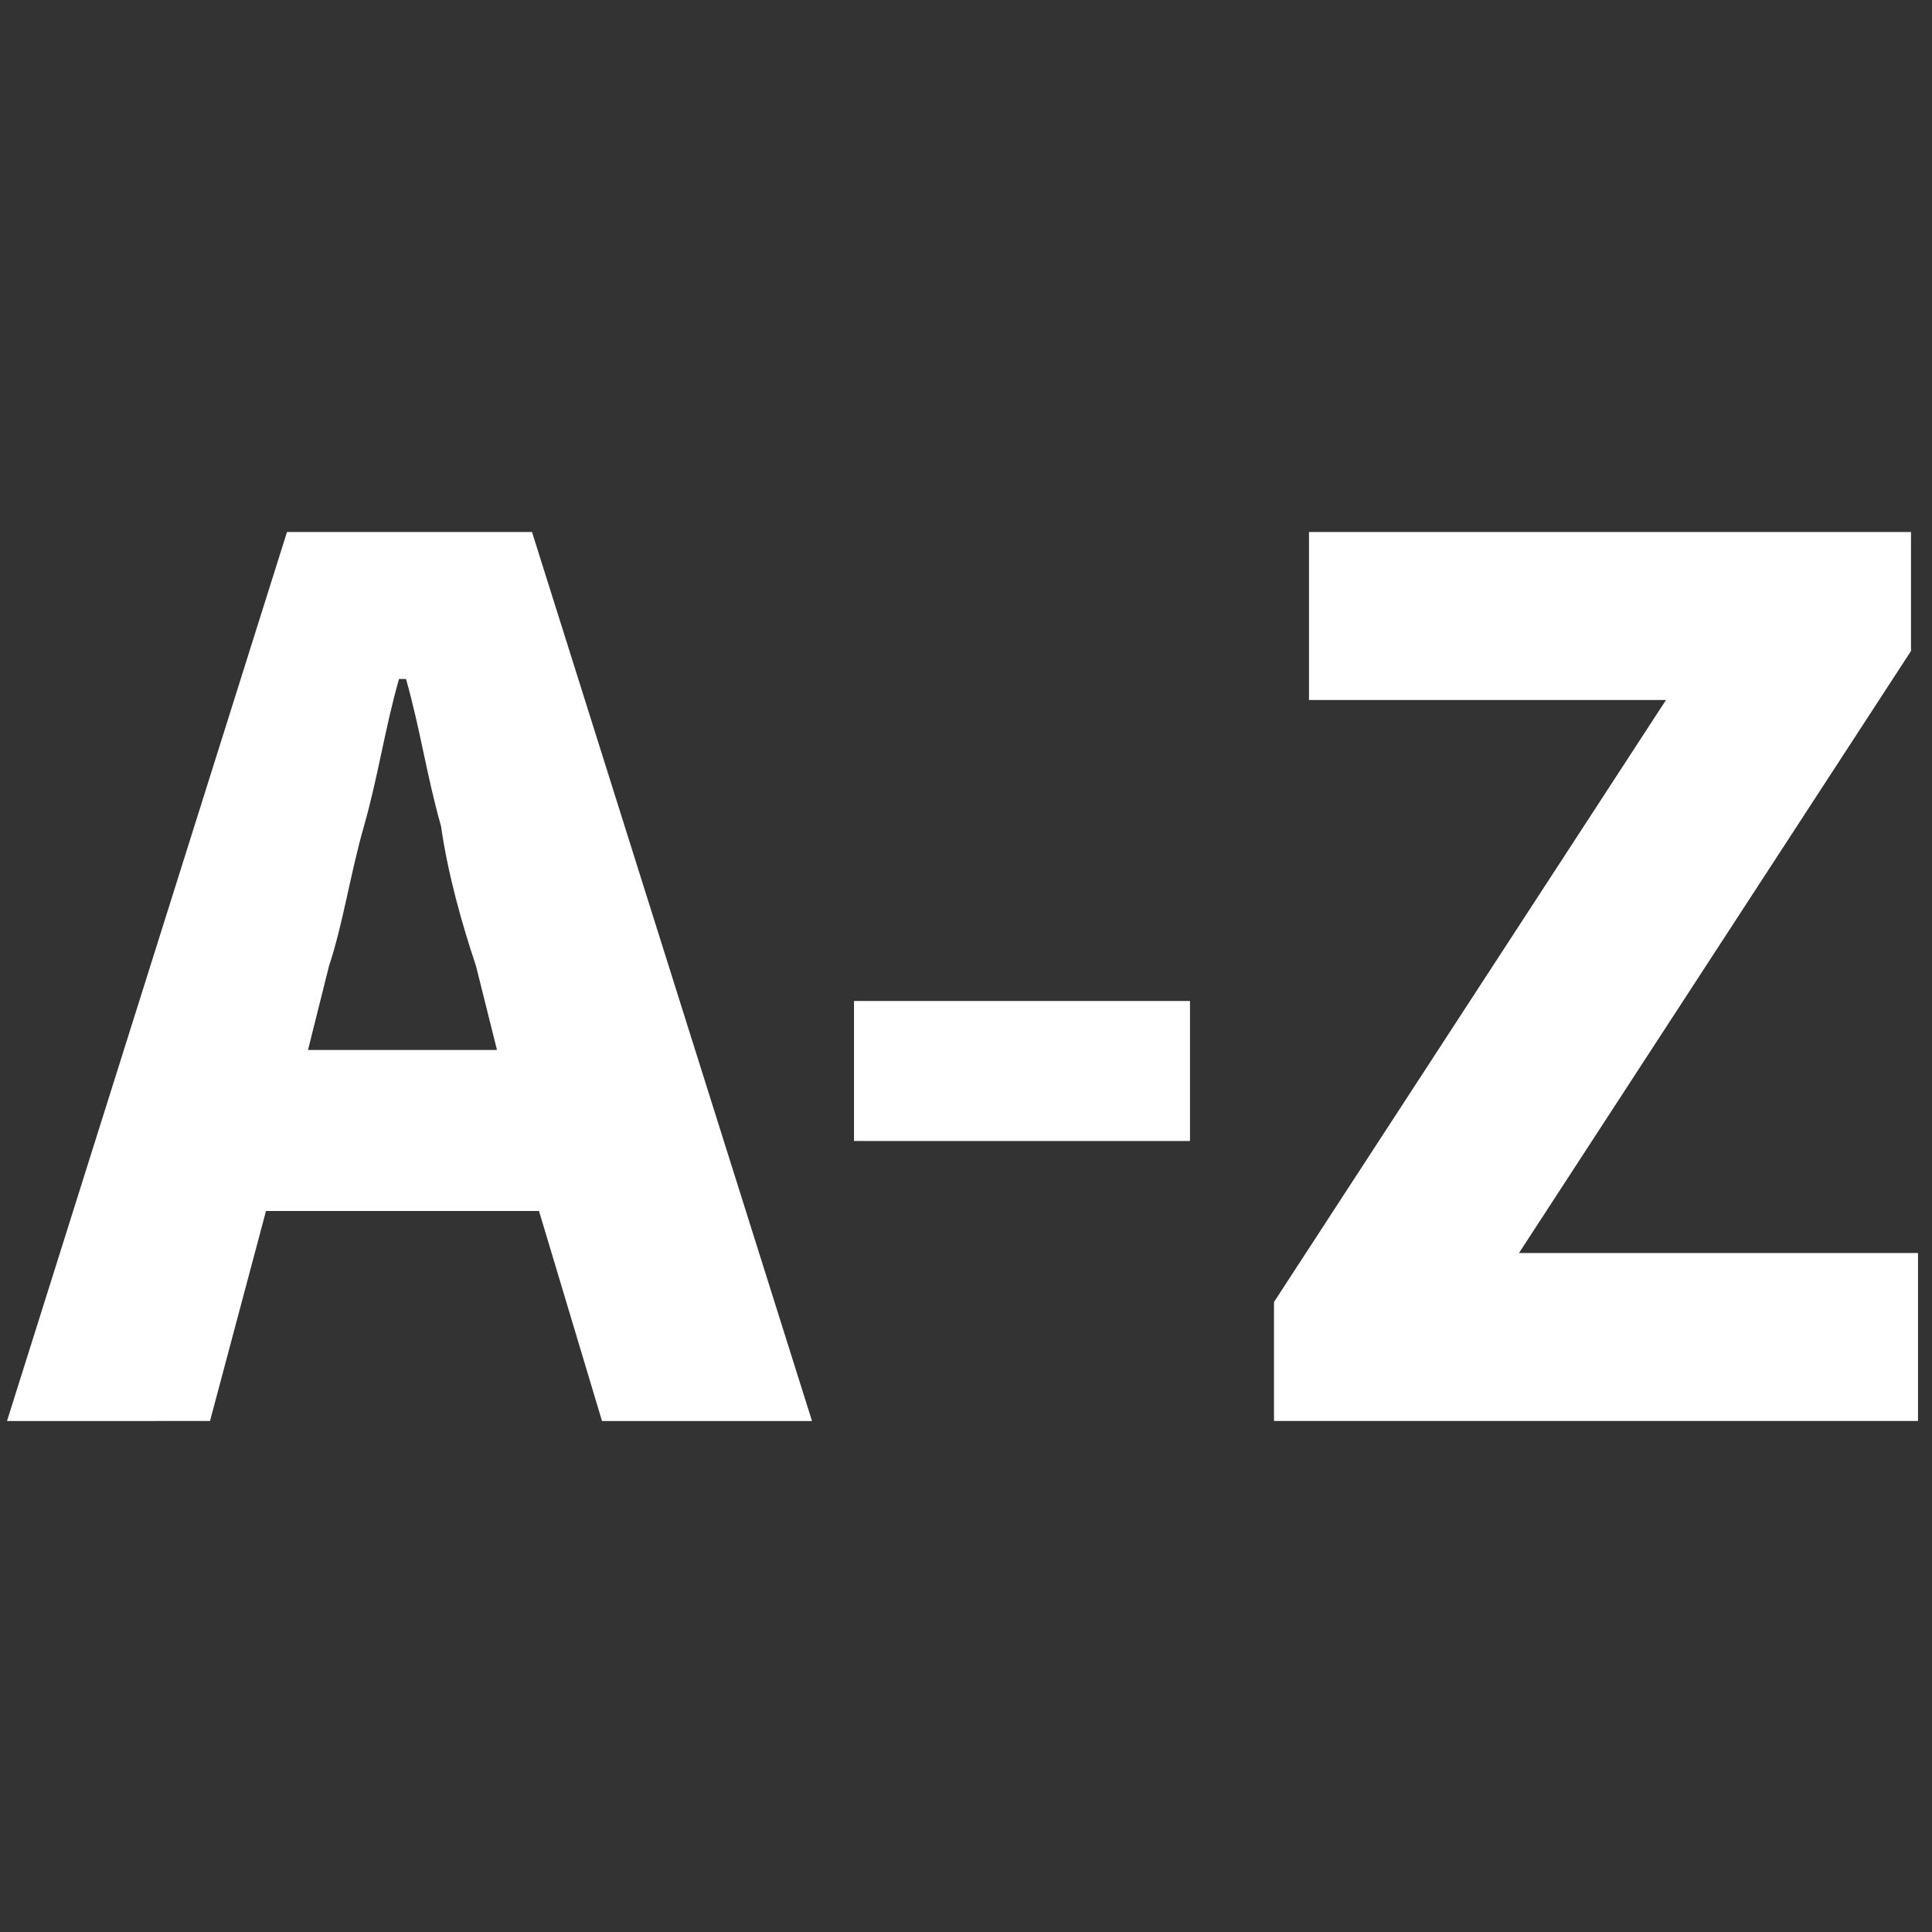
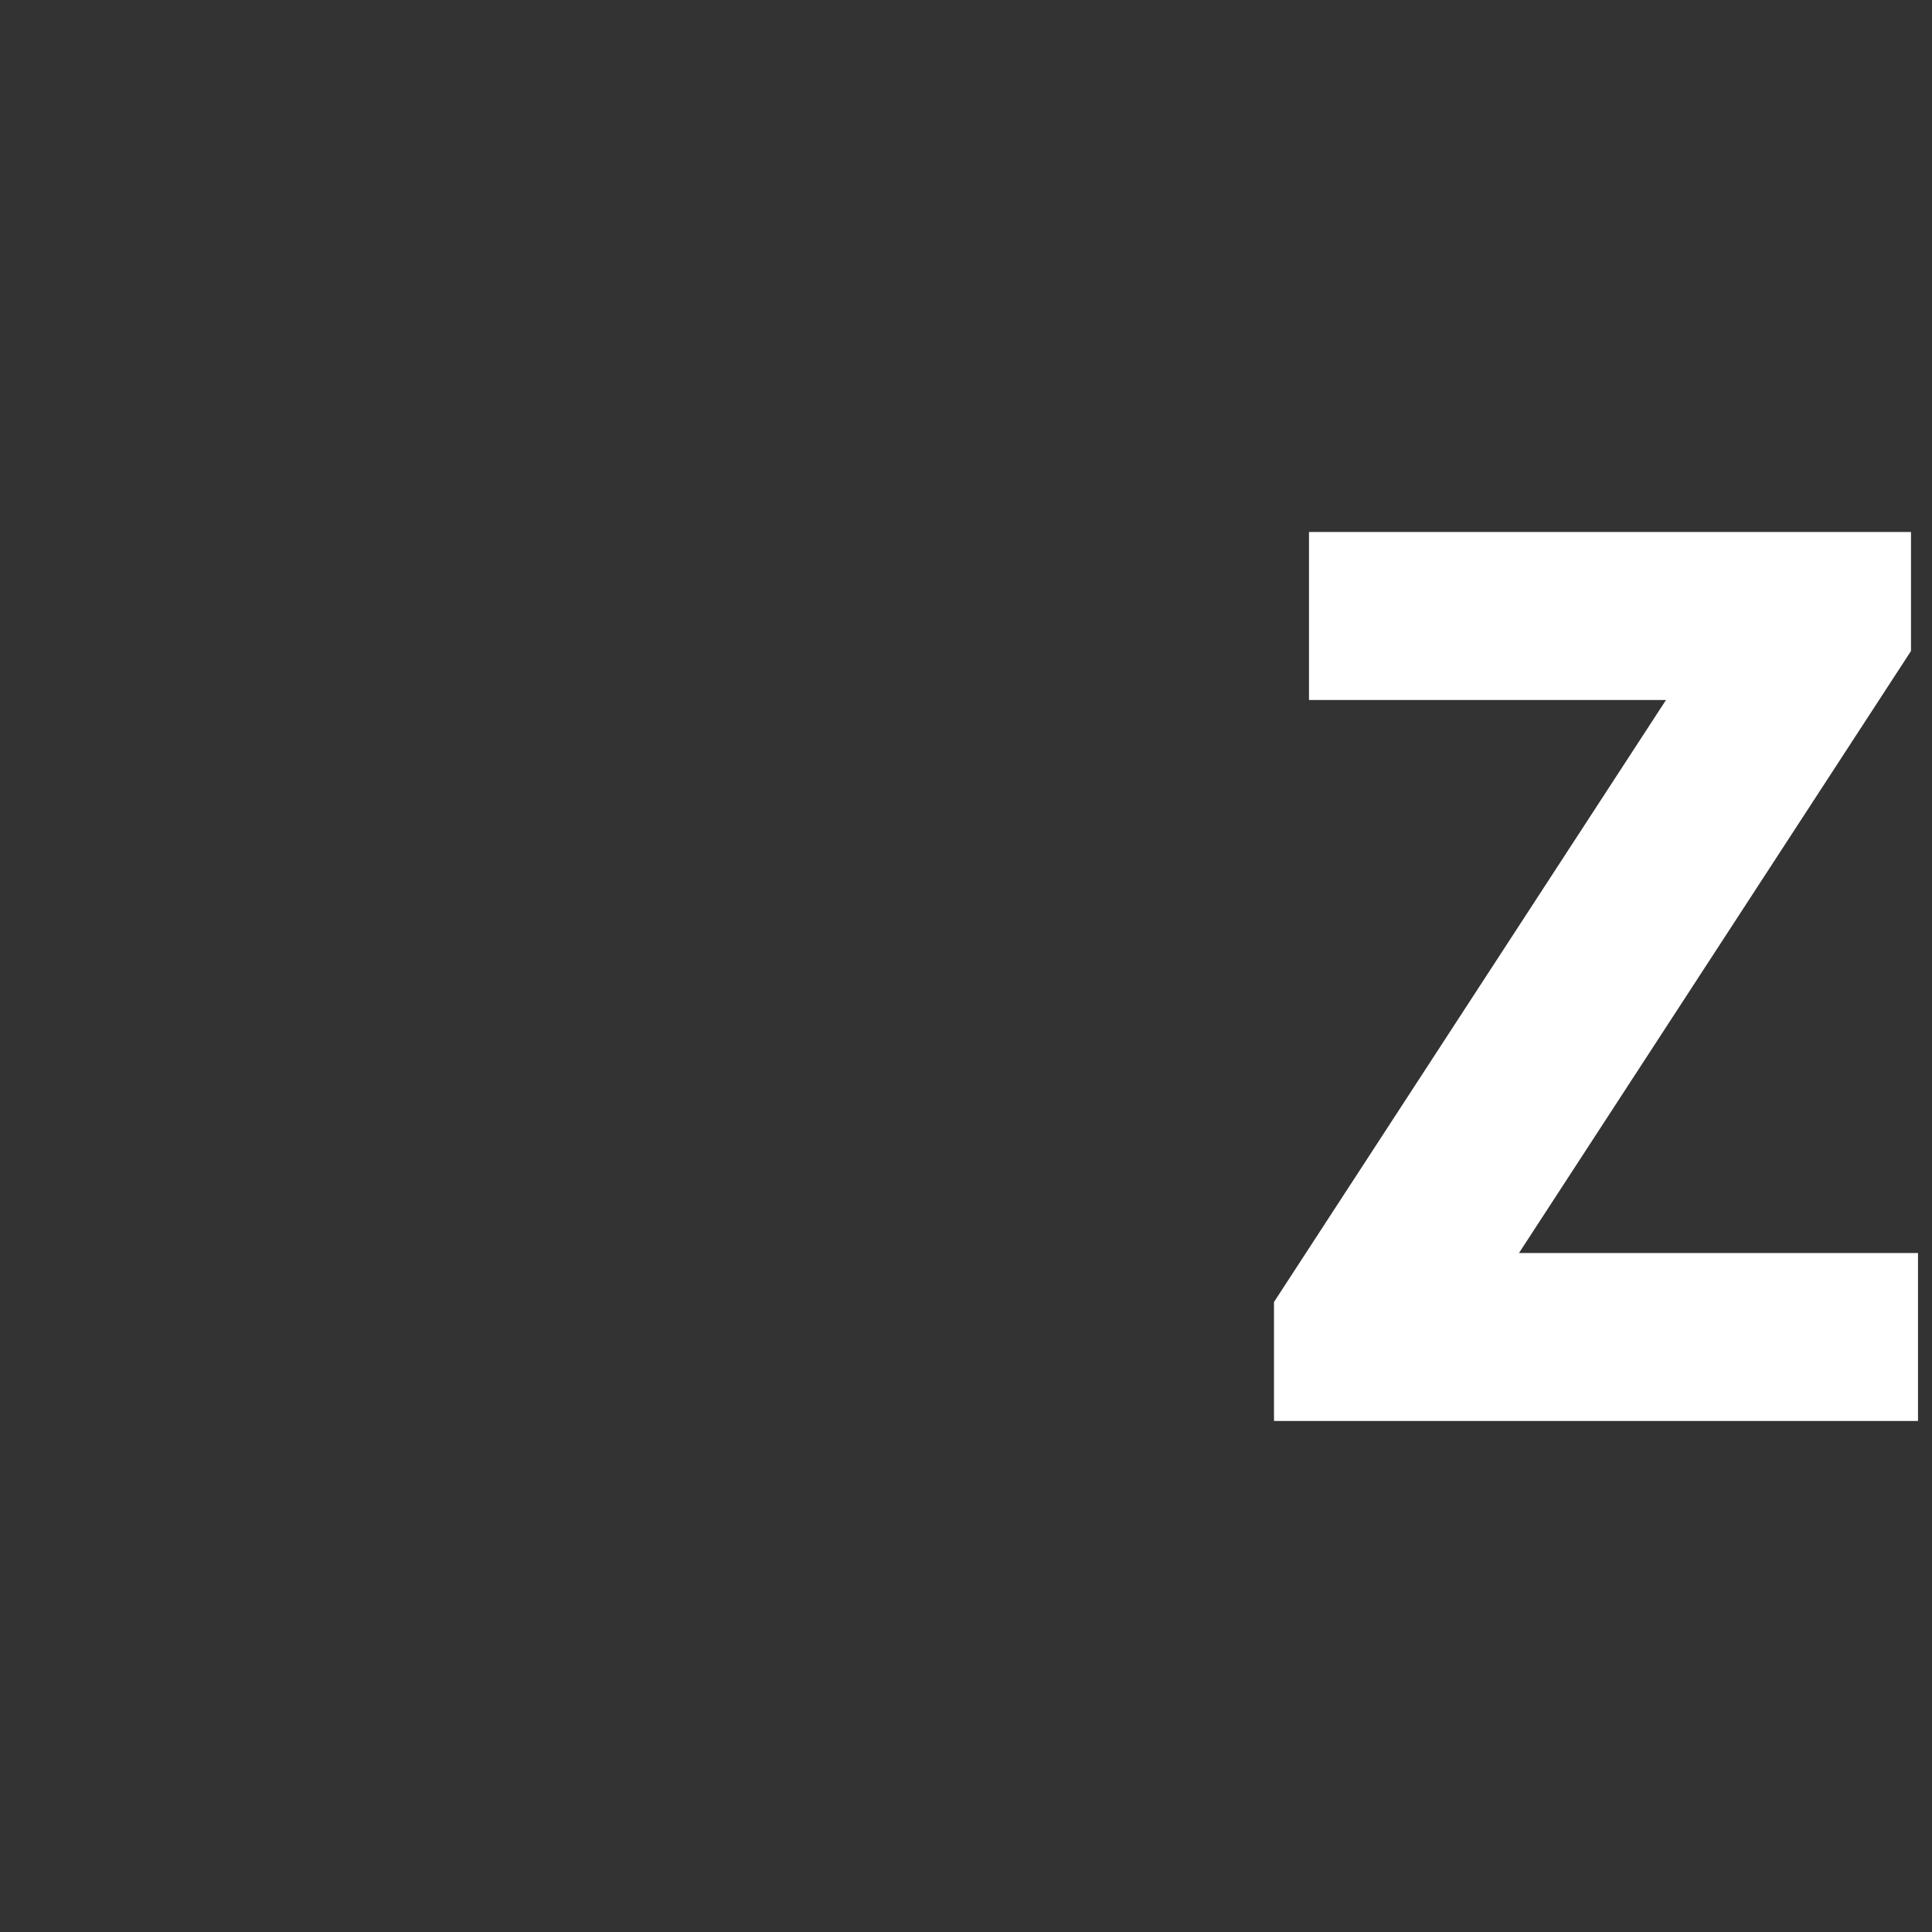
<svg xmlns="http://www.w3.org/2000/svg" version="1.0" id="Capa_1" x="0px" y="0px" viewBox="0 0 27.6 27.6" enable-background="new 0 0 27.6 27.6" xml:space="preserve">
  <rect x="0" y="0" width="27.6" height="27.6" fill="#333333" stroke="none" />
  <g>
-     <path fill="#FFFFFF" d="M7.7,17.3H3.8l-0.8,3H0.1l4-12.7h3.5l4,12.7h-3L7.7,17.3z M7.1,15l-0.3-1.2c-0.2-0.6-0.4-1.3-0.5-2   c-0.2-0.7-0.3-1.4-0.5-2.1H5.7c-0.2,0.7-0.3,1.4-0.5,2.1c-0.2,0.7-0.3,1.4-0.5,2L4.4,15H7.1z" />
-     <path fill="#FFFFFF" d="M12.2,14.3H17v2h-4.8V14.3z" />
    <path fill="#FFFFFF" d="M18.2,18.6l5.6-8.6h-5.1V7.6h8.6v1.7l-5.6,8.6h5.7v2.4h-9.2V18.6z" />
  </g>
</svg>